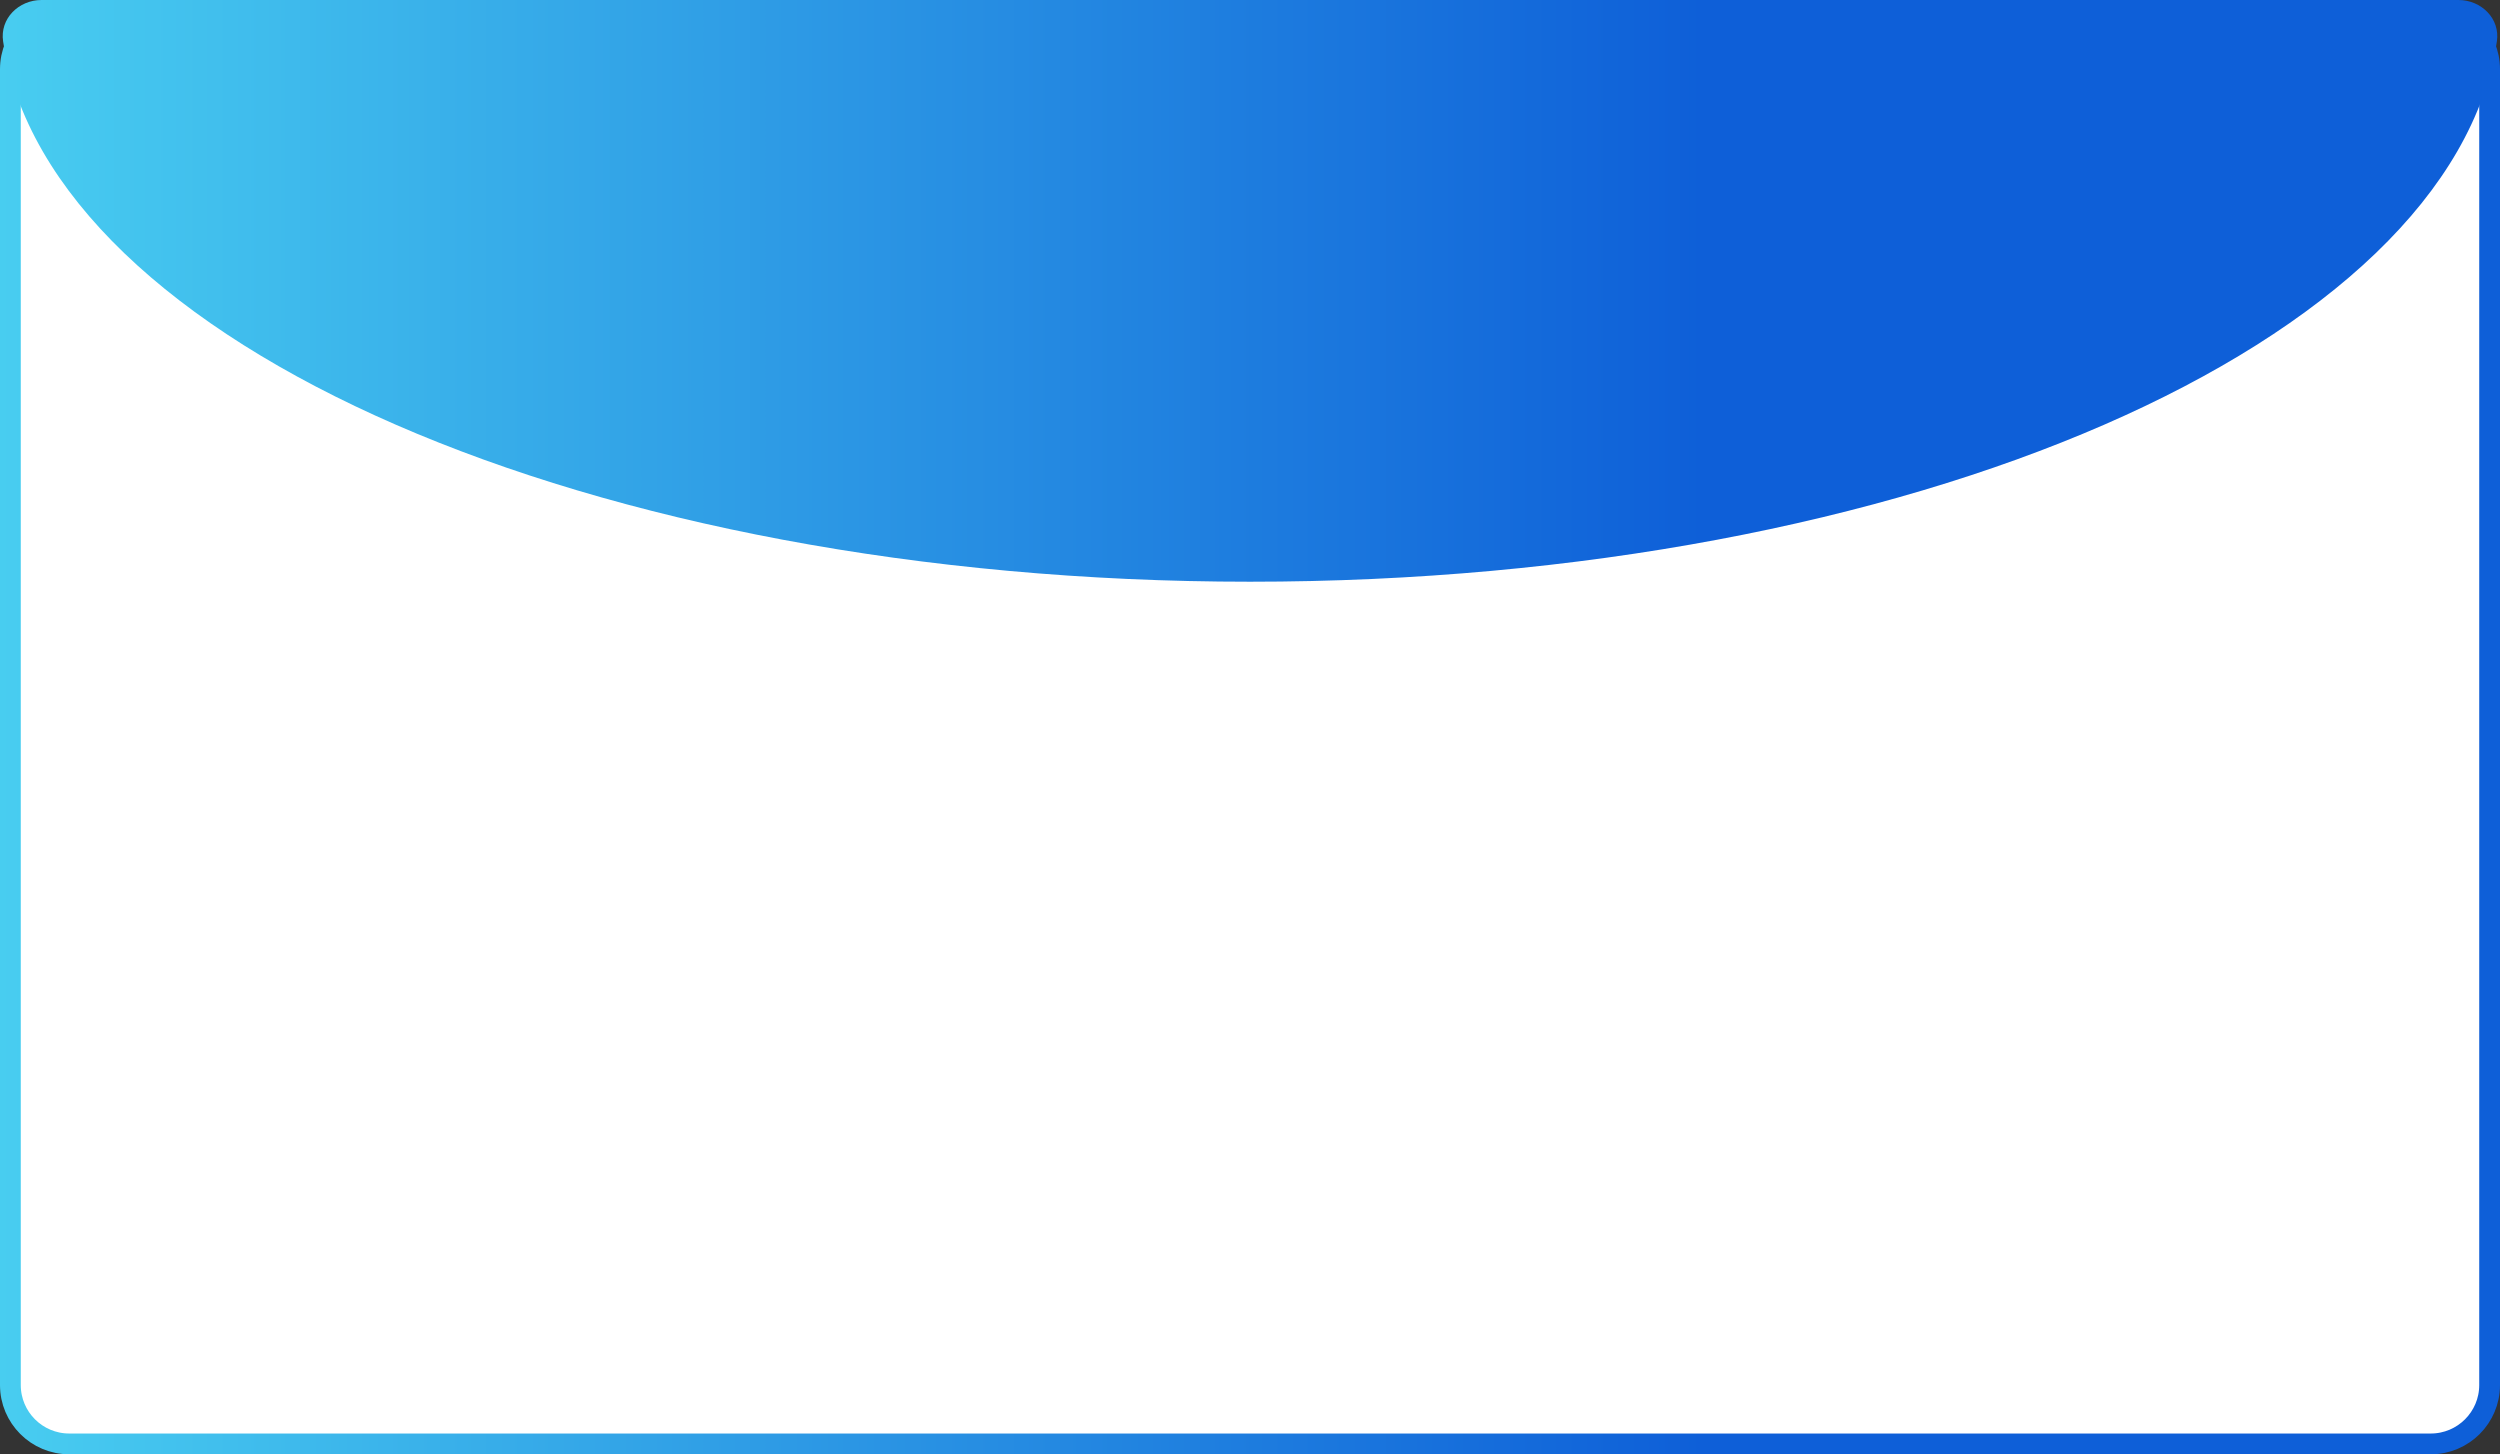
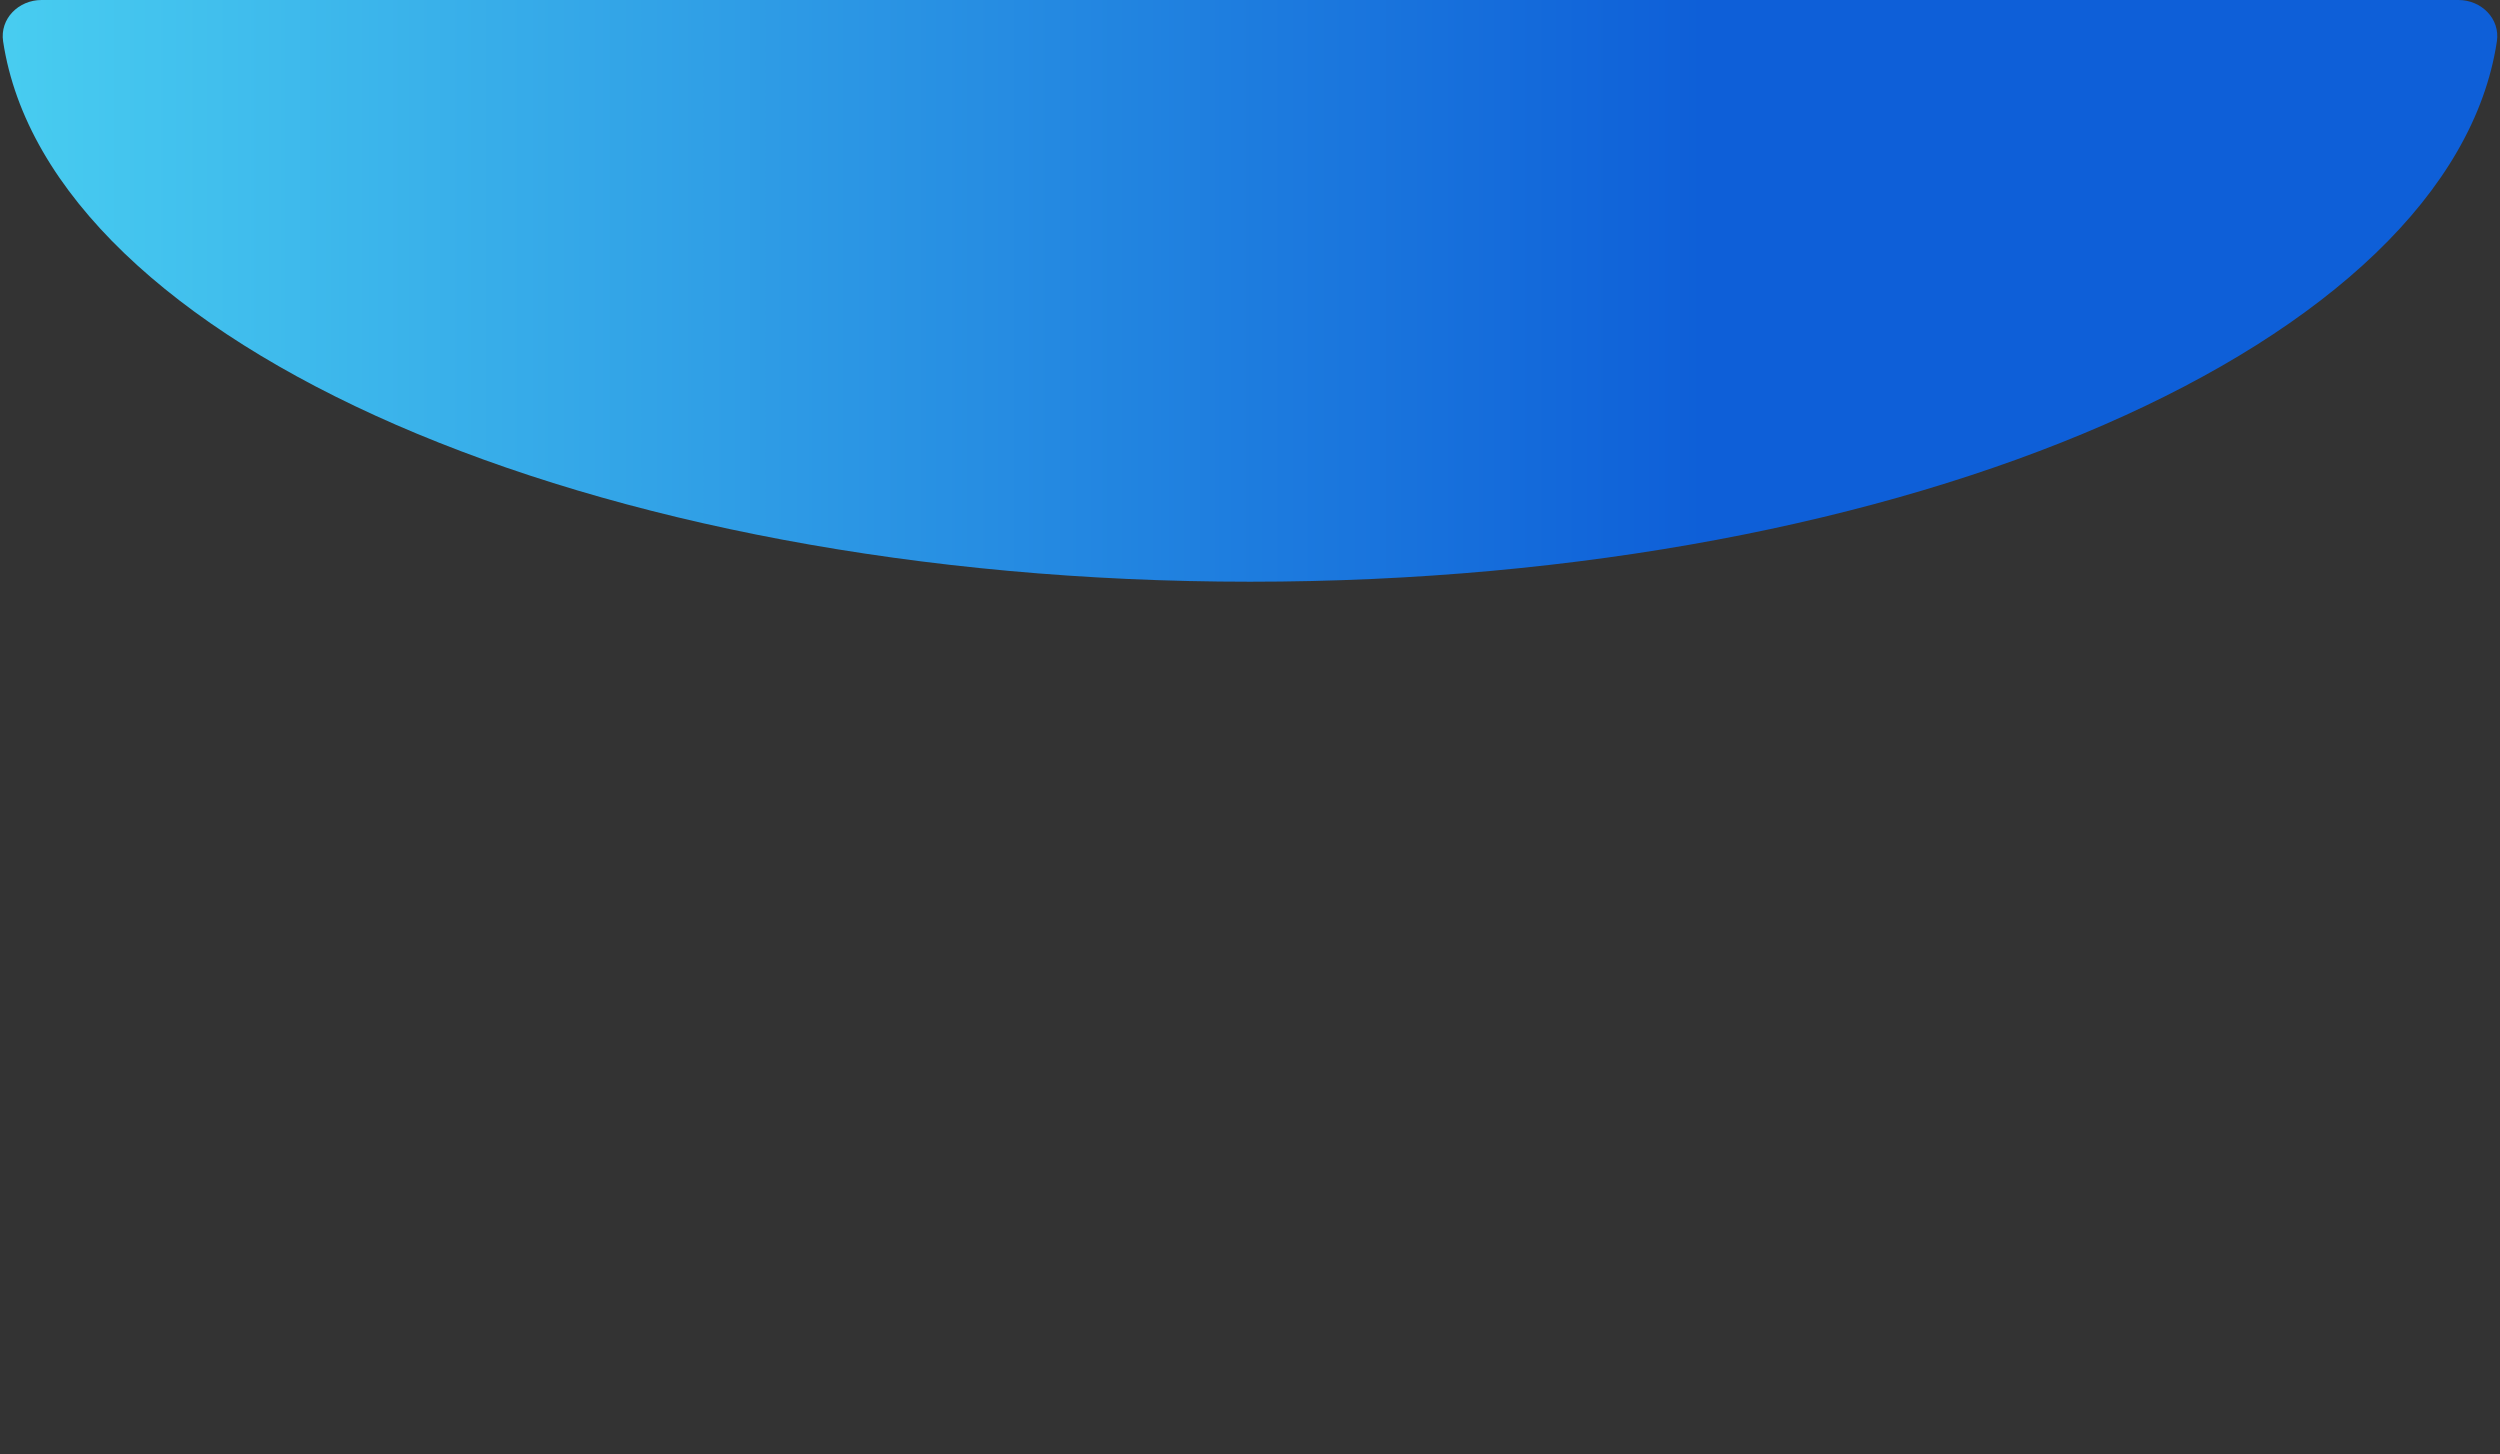
<svg xmlns="http://www.w3.org/2000/svg" width="361" height="210" viewBox="0 0 361 210" fill="none">
  <rect x="0" y="0" width="361" height="210" fill="#333333" stroke="none" />
-   <path d="M359.5 10V200C359.5 204.694 355.694 208.5 351 208.5H10C5.306 208.5 1.5 204.694 1.5 200V10C1.5 5.306 5.306 1.5 10 1.5H180.5H351C355.694 1.5 359.5 5.306 359.5 10Z" fill="white" stroke="url(#paint0_linear_43_653)" stroke-width="3" />
  <path d="M180.5 84C275.868 84 353.961 49.581 360.55 5.979C361.045 2.702 358.314 0 355 0H6C2.686 0 -0.045 2.702 0.45 5.979C7.039 49.581 85.132 84 180.5 84Z" fill="url(#paint1_linear_43_653)" />
  <defs>
    <linearGradient id="paint0_linear_43_653" x1="-29.369" y1="105" x2="245.969" y2="105" gradientUnits="userSpaceOnUse">
      <stop stop-color="#4FDAF3" />
      <stop offset="1" stop-color="#0E5FD8" />
    </linearGradient>
    <linearGradient id="paint1_linear_43_653" x1="-29.369" y1="42" x2="245.969" y2="42" gradientUnits="userSpaceOnUse">
      <stop stop-color="#4FDAF3" />
      <stop offset="1" stop-color="#0E5FD8" />
    </linearGradient>
  </defs>
</svg>